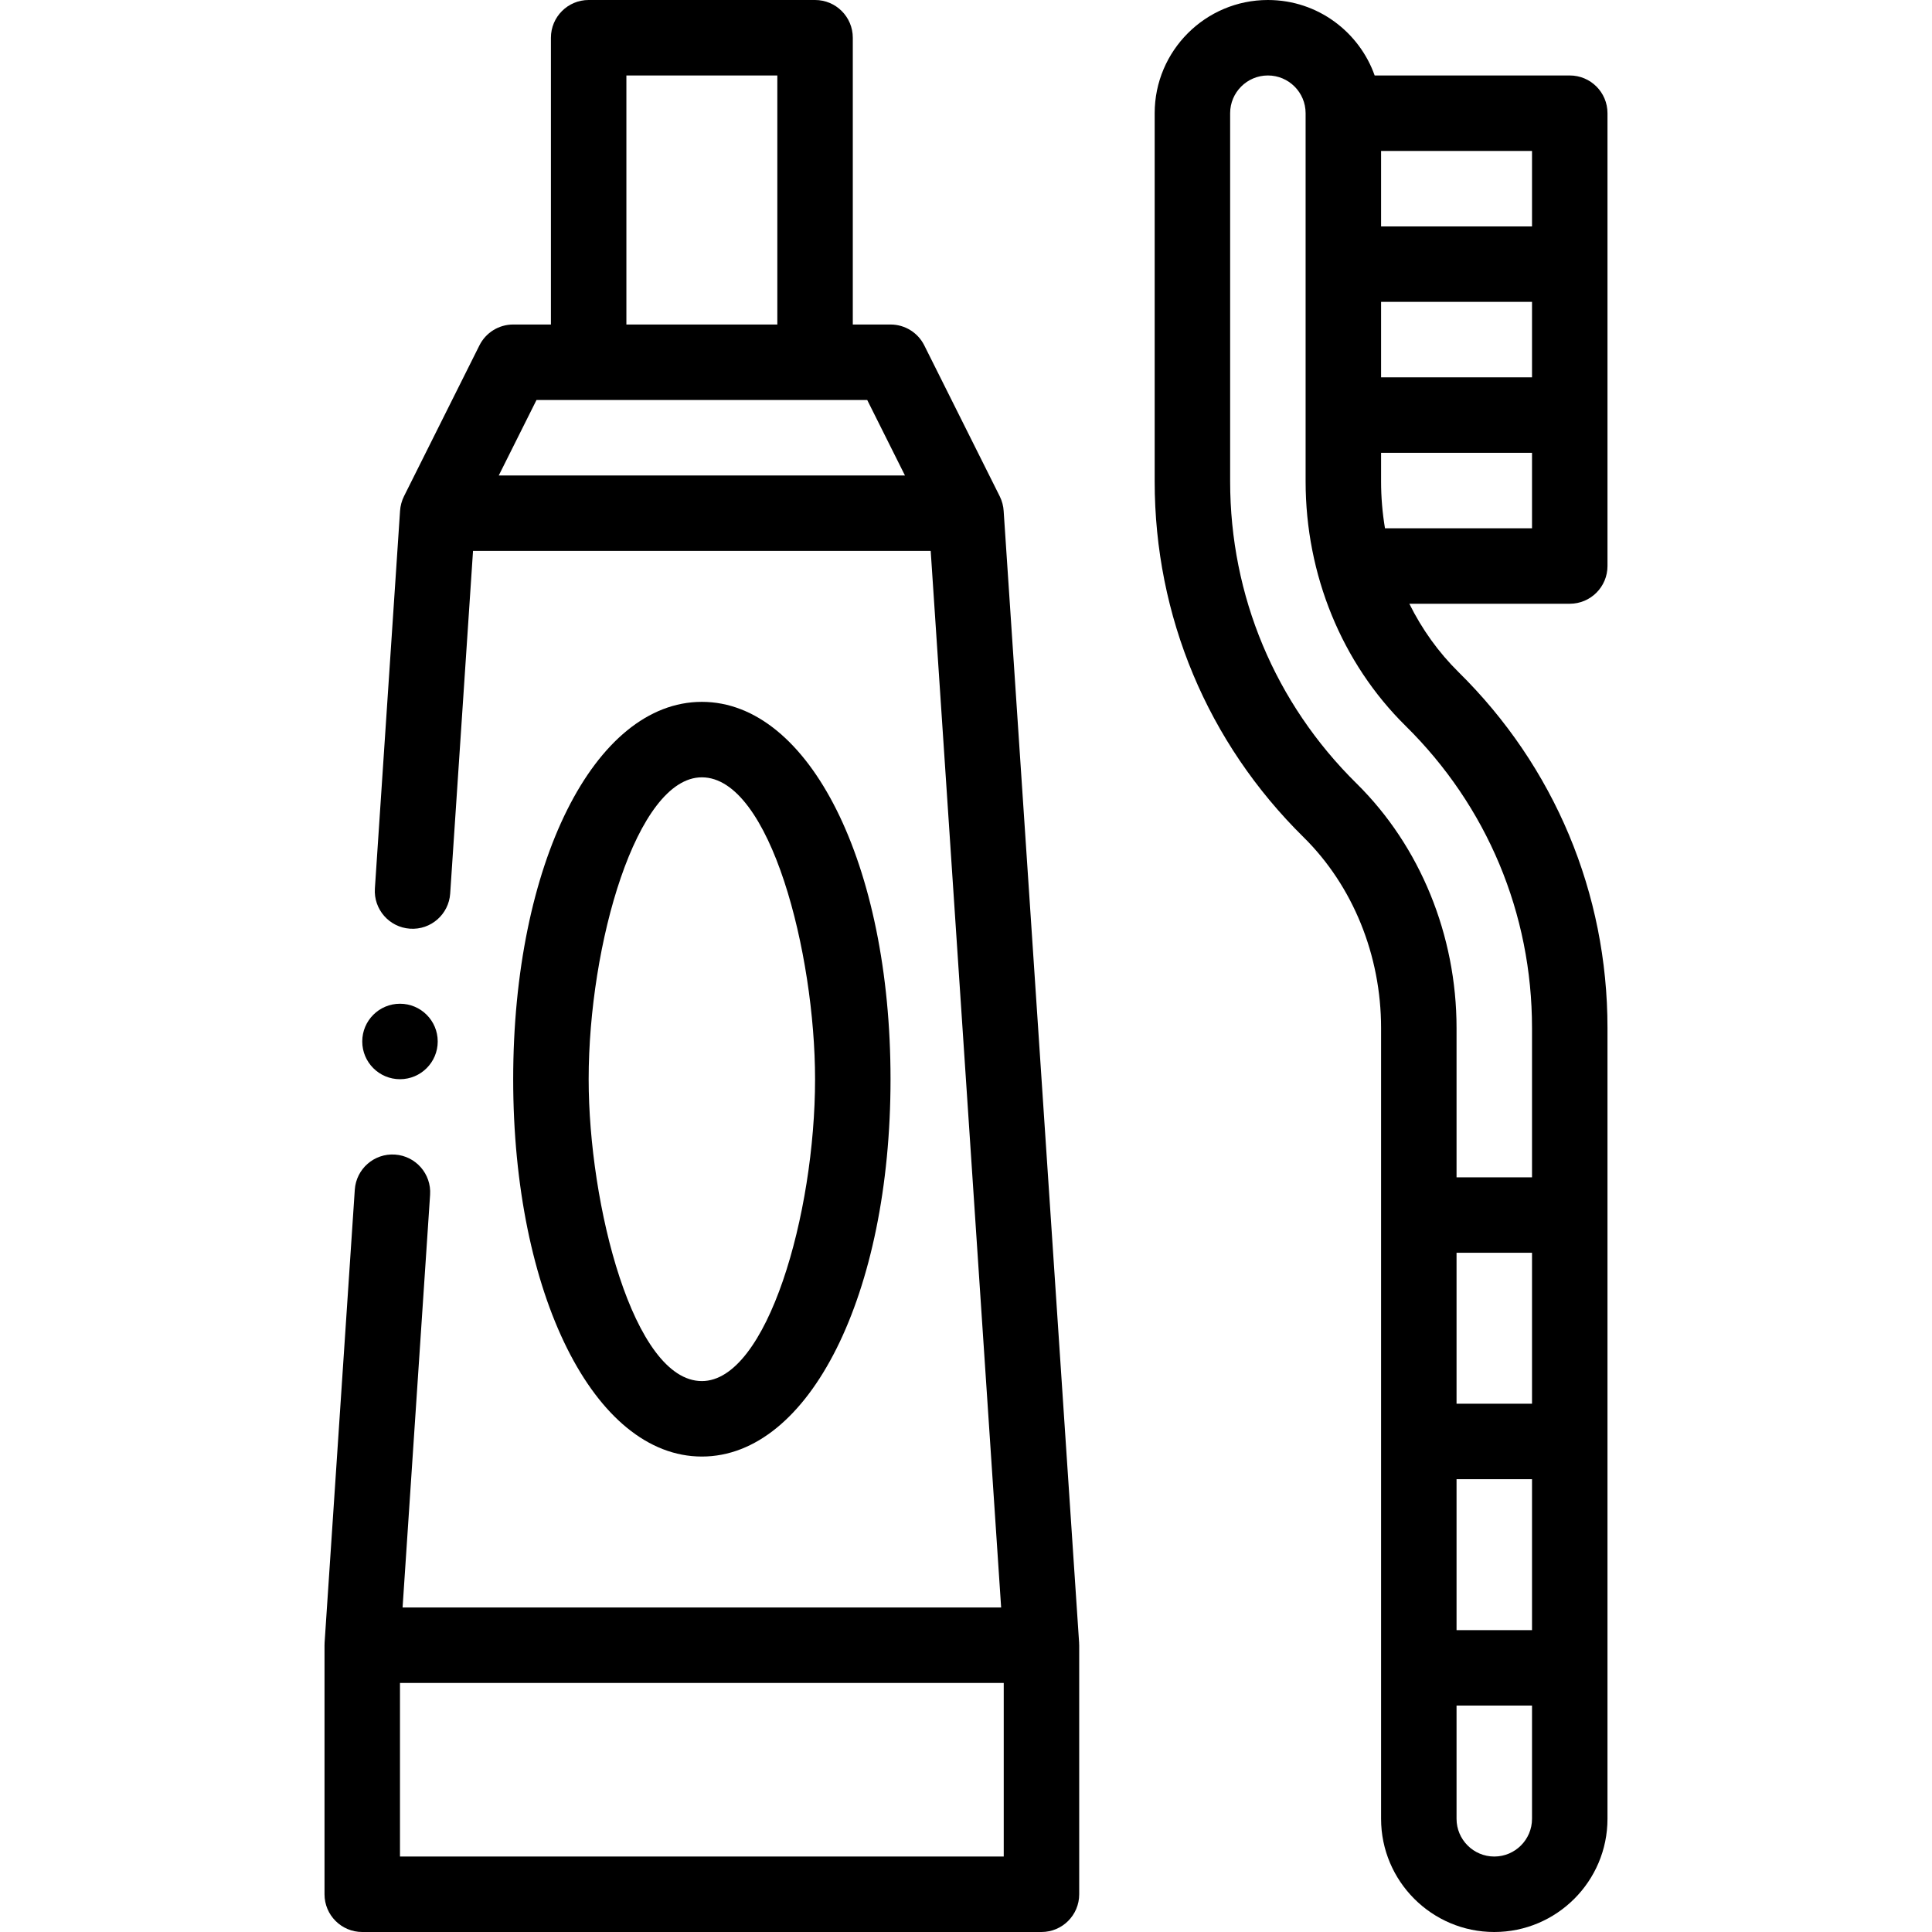
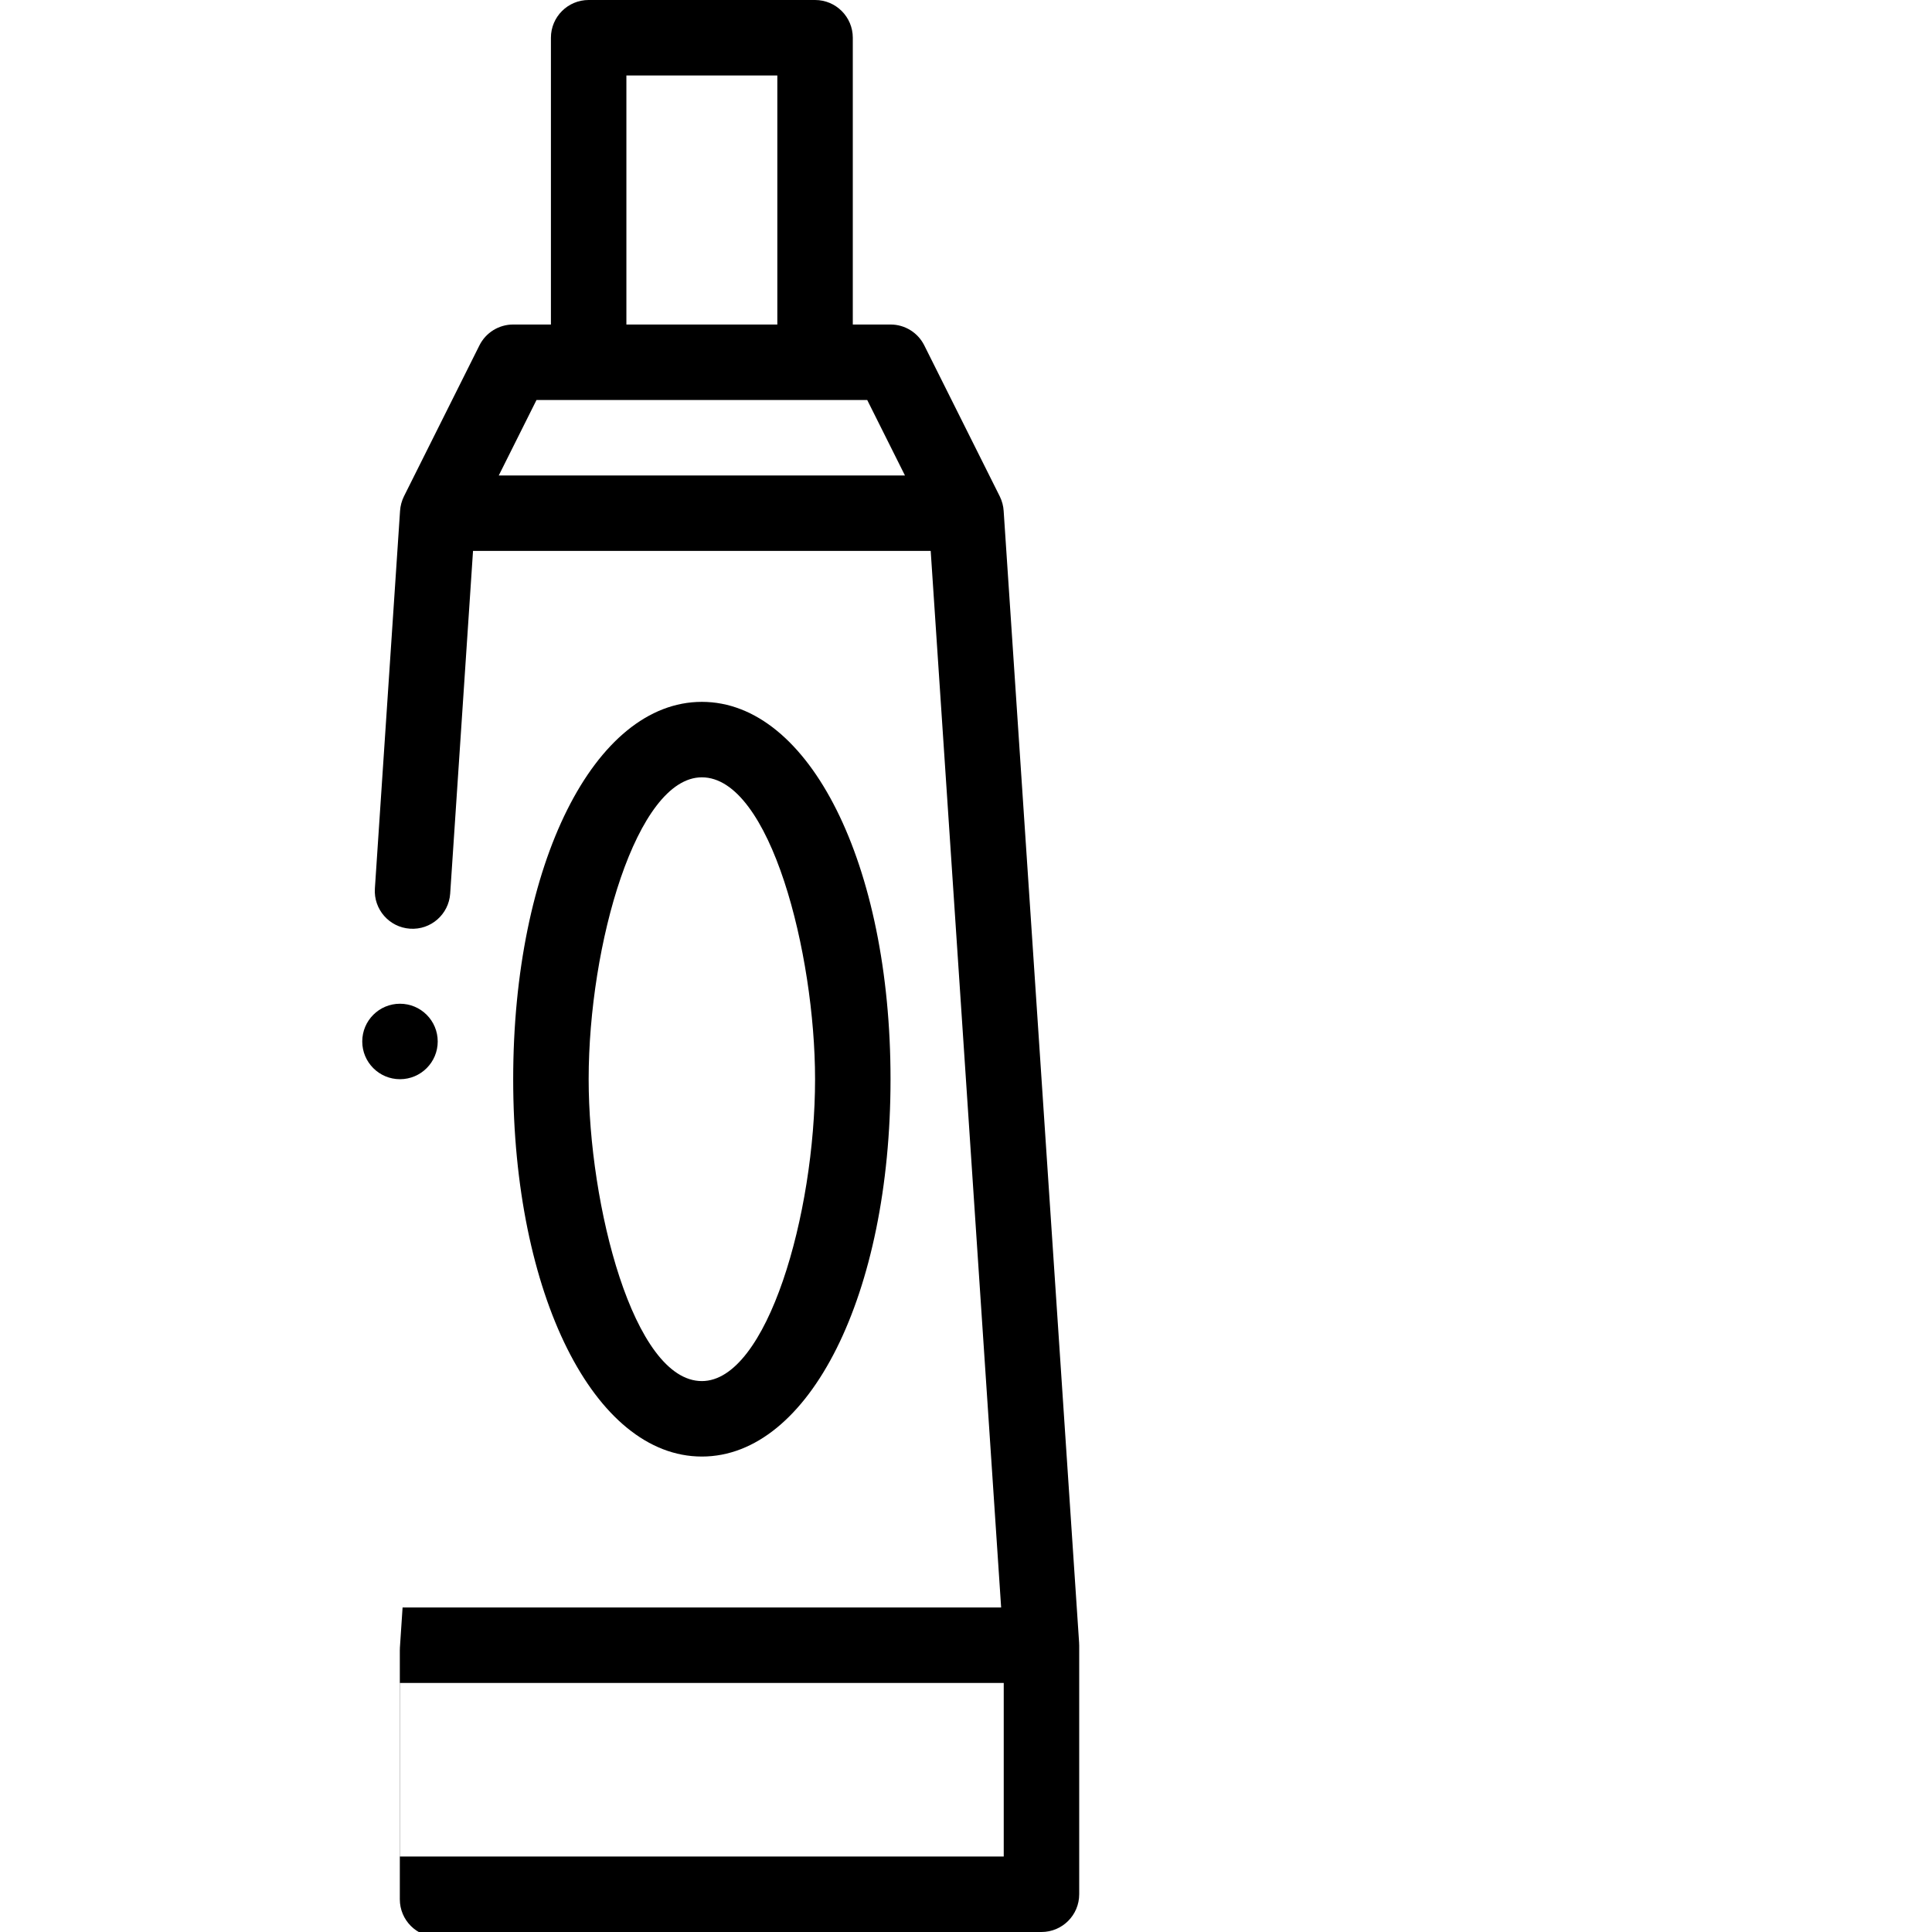
<svg xmlns="http://www.w3.org/2000/svg" height="512pt" viewBox="-86 0 512 512" width="512pt">
-   <path d="m280 272.422v209.578c0 16.543 13.457 30 30 30s30-13.457 30-30v-209.578c0-35.738-14.023-69.238-39.484-94.32-5.285-5.215-9.68-11.344-13.027-18.102h42.512c5.523 0 10-4.477 10-10v-120c0-5.523-4.477-10-10-10h-51.703c-4.016-11.387-14.965-20-28.297-20-16.543 0-30 13.457-30 30v97.578c0 35.738 14.023 69.238 39.488 94.32 13.035 12.859 20.512 31.273 20.512 50.523zm40 209.578c0 5.516-4.484 10-10 10s-10-4.484-10-10v-30h20zm0-50h-20v-40h20zm0-60h-20v-40h20zm-40-332h40v20h-40zm0 40h40v20h-40zm0 40h40v20h-38.965c-.684-4.082-1.035-8.234-1.035-12.422zm-40-90c0-5.516 4.484-10 10-10 5.52 0 10 4.48 10 10v97.578c0 24.785 9.637 48.152 26.473 64.766 21.621 21.301 33.527 49.738 33.527 80.078v39.578h-20v-39.578c0-24.566-9.648-48.168-26.473-64.766-21.621-21.301-33.527-49.738-33.527-80.078zm0 0" />
-   <path d="m10 512h180c5.523 0 10-4.477 10-10v-66c0-.117-.016-.234-.02-.352-.004-.102.004-.207-.004-.312l-19.996-299.918c-.07-1.25-.406-2.613-1.016-3.848-.008-.012-.016-.027-.023-.043l-20-40c-1.691-3.387-5.152-5.527-8.941-5.527h-10v-76c0-5.523-4.477-10-10-10h-60c-5.523 0-10 4.477-10 10v76h-10c-3.789 0-7.25 2.141-8.945 5.527l-20 40c-.574 1.156-.957 2.535-1.039 3.887l-6.668 100.059c-.367 5.508 3.801 10.273 9.312 10.641 5.512.375 10.273-3.801 10.645-9.312l6.051-90.801h121.289l18.668 280h-158.625l7.293-109.383c.367-5.512-3.801-10.277-9.312-10.645-5.52-.367-10.277 3.801-10.645 9.312l-8.004 120.051c-.004.105 0 .207-.004.312 0 .117-.016.234-.016.352v66c0 5.523 4.477 10 10 10zm70-492h40v66h-40zm-33.82 106 10-20h87.641l10 20zm-26.18 320h160v46h-160zm0 0" />
+   <path d="m10 512h180c5.523 0 10-4.477 10-10v-66c0-.117-.016-.234-.02-.352-.004-.102.004-.207-.004-.312l-19.996-299.918c-.07-1.25-.406-2.613-1.016-3.848-.008-.012-.016-.027-.023-.043l-20-40c-1.691-3.387-5.152-5.527-8.941-5.527h-10v-76c0-5.523-4.477-10-10-10h-60c-5.523 0-10 4.477-10 10v76h-10c-3.789 0-7.25 2.141-8.945 5.527l-20 40c-.574 1.156-.957 2.535-1.039 3.887l-6.668 100.059c-.367 5.508 3.801 10.273 9.312 10.641 5.512.375 10.273-3.801 10.645-9.312l6.051-90.801h121.289l18.668 280h-158.625l7.293-109.383l-8.004 120.051c-.004.105 0 .207-.004.312 0 .117-.016.234-.016.352v66c0 5.523 4.477 10 10 10zm70-492h40v66h-40zm-33.82 106 10-20h87.641l10 20zm-26.18 320h160v46h-160zm0 0" />
  <path d="m150 286c0-57.008-21.496-100-50-100s-50 42.992-50 100 21.496 100 50 100 50-42.992 50-100zm-80 0c0-35.742 12.715-80 30-80 18.156 0 30 46.742 30 80 0 35.742-12.715 80-30 80-18.156 0-30-46.742-30-80zm0 0" />
  <path d="m30 276c0 5.523-4.477 10-10 10s-10-4.477-10-10 4.477-10 10-10 10 4.477 10 10zm0 0" />
</svg>